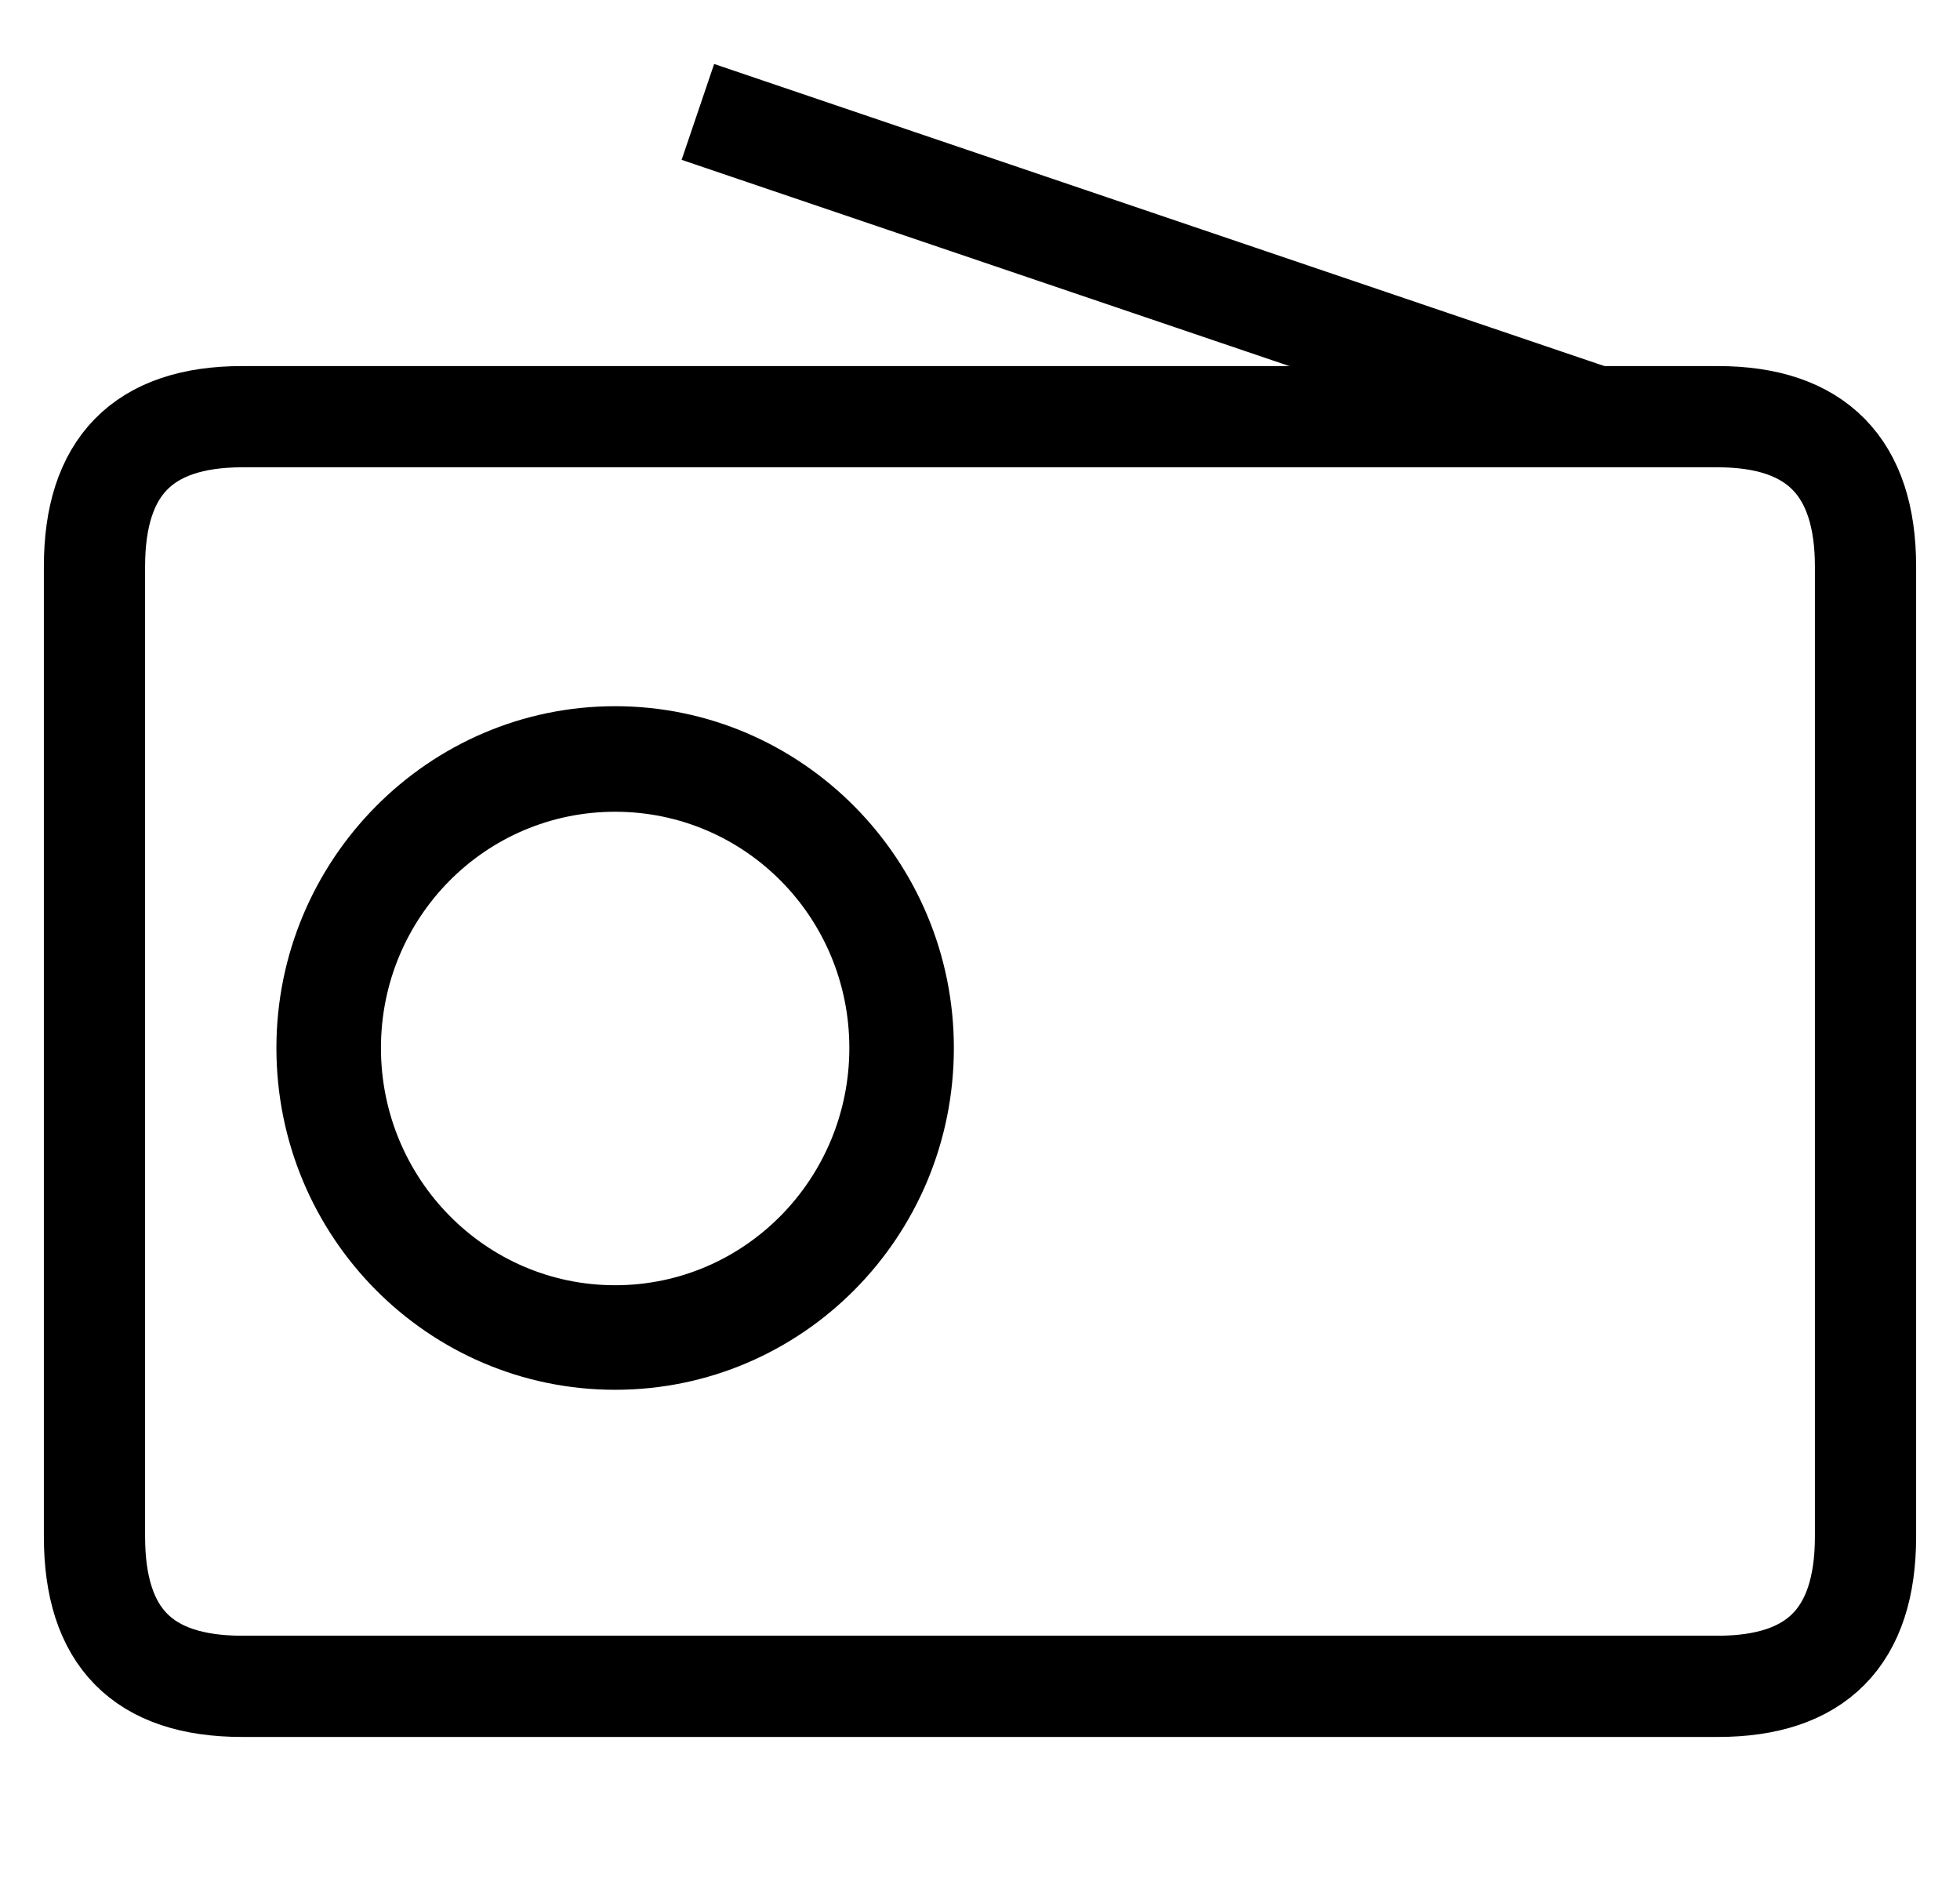
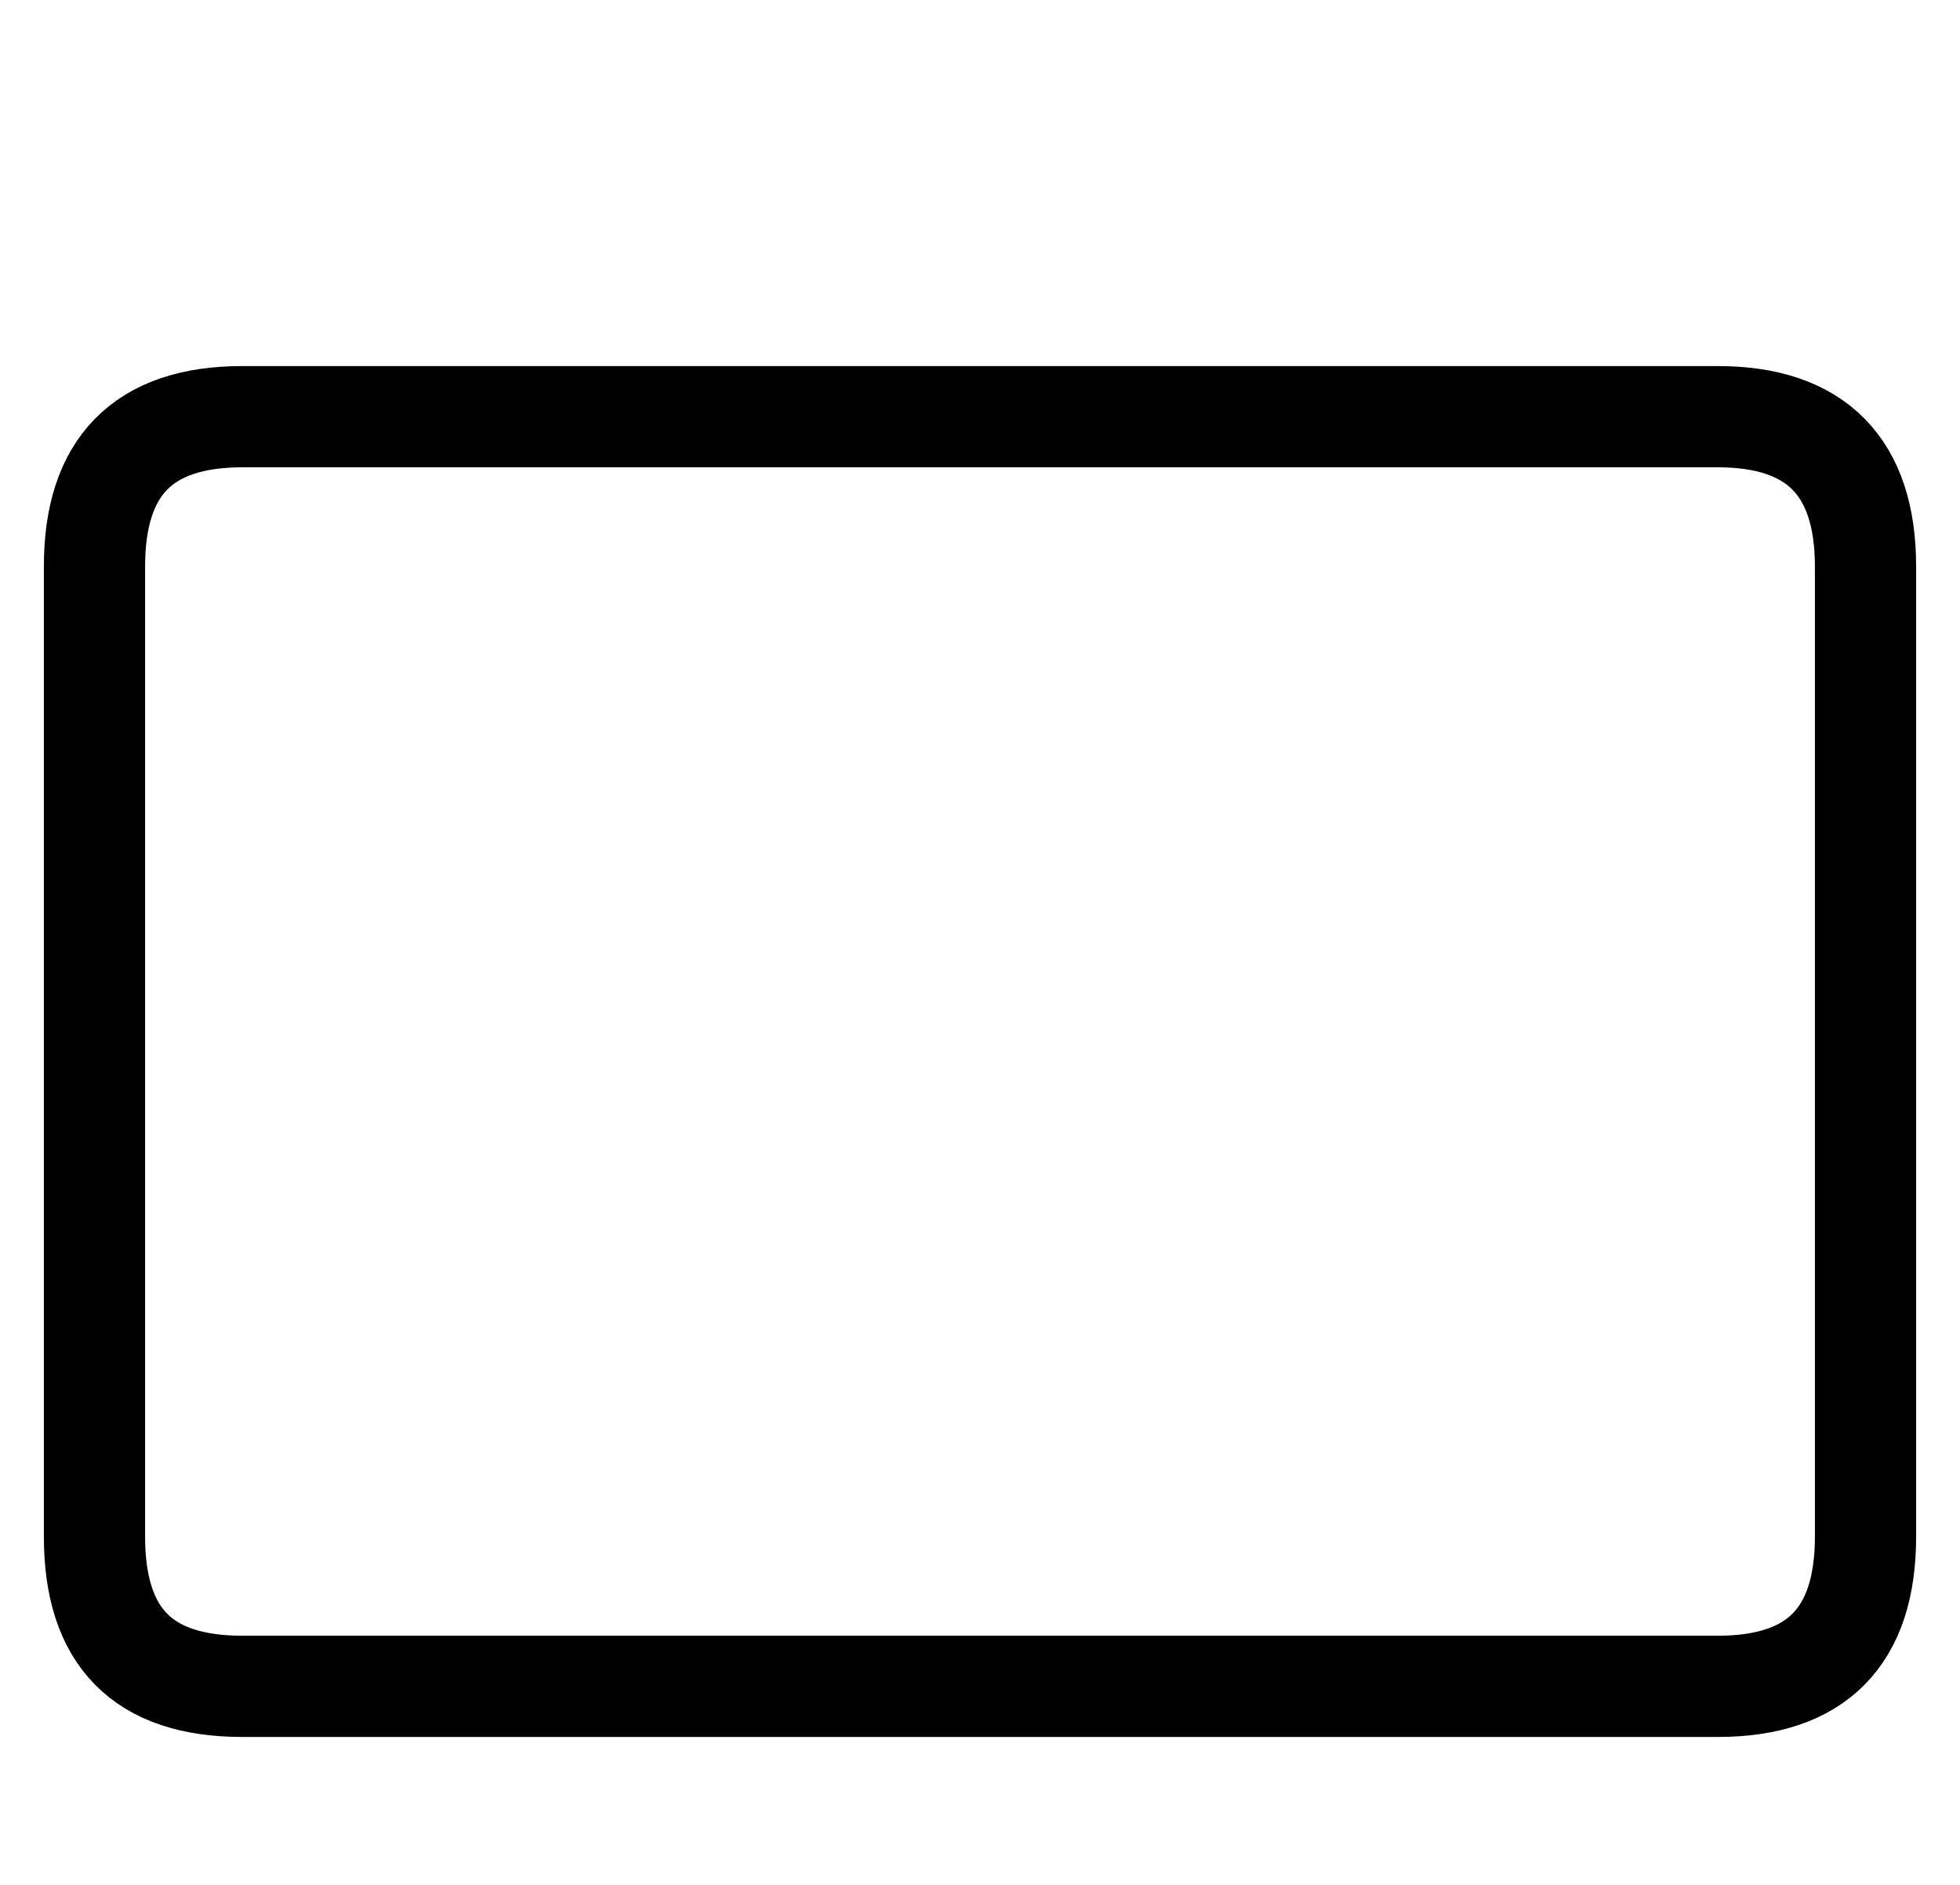
<svg xmlns="http://www.w3.org/2000/svg" version="1.1" id="Capa_1" x="0px" y="0px" width="19.5px" height="18.75px" viewBox="0 0 19.5 18.75" enable-background="new 0 0 19.5 18.75" xml:space="preserve">
  <path fill-rule="evenodd" clip-rule="evenodd" fill="none" stroke="#000000" stroke-width="1.007" stroke-linecap="square" d="  M0.94,5.635c0-0.99,0.48-1.49,1.47-1.49h14.68c0.98,0,1.47,0.5,1.47,1.49v9.65c0,1-0.49,1.49-1.47,1.49H2.41  c-0.99,0-1.47-0.49-1.47-1.49V5.635z" />
-   <path fill-rule="evenodd" clip-rule="evenodd" d="M2.75,10.425c0,1.88,1.51,3.4,3.37,3.4s3.37-1.52,3.37-3.4  c0-1.87-1.51-3.4-3.37-3.4S2.75,8.555,2.75,10.425z M3.79,10.425c0-1.3,1.04-2.35,2.33-2.35s2.33,1.05,2.33,2.35  s-1.04,2.36-2.33,2.36S3.79,11.725,3.79,10.425z" />
-   <line fill-rule="evenodd" clip-rule="evenodd" fill="none" stroke="#000000" stroke-width="1.007" stroke-linecap="square" x1="15.351" y1="3.966" x2="7.42" y2="1.275" />
</svg>